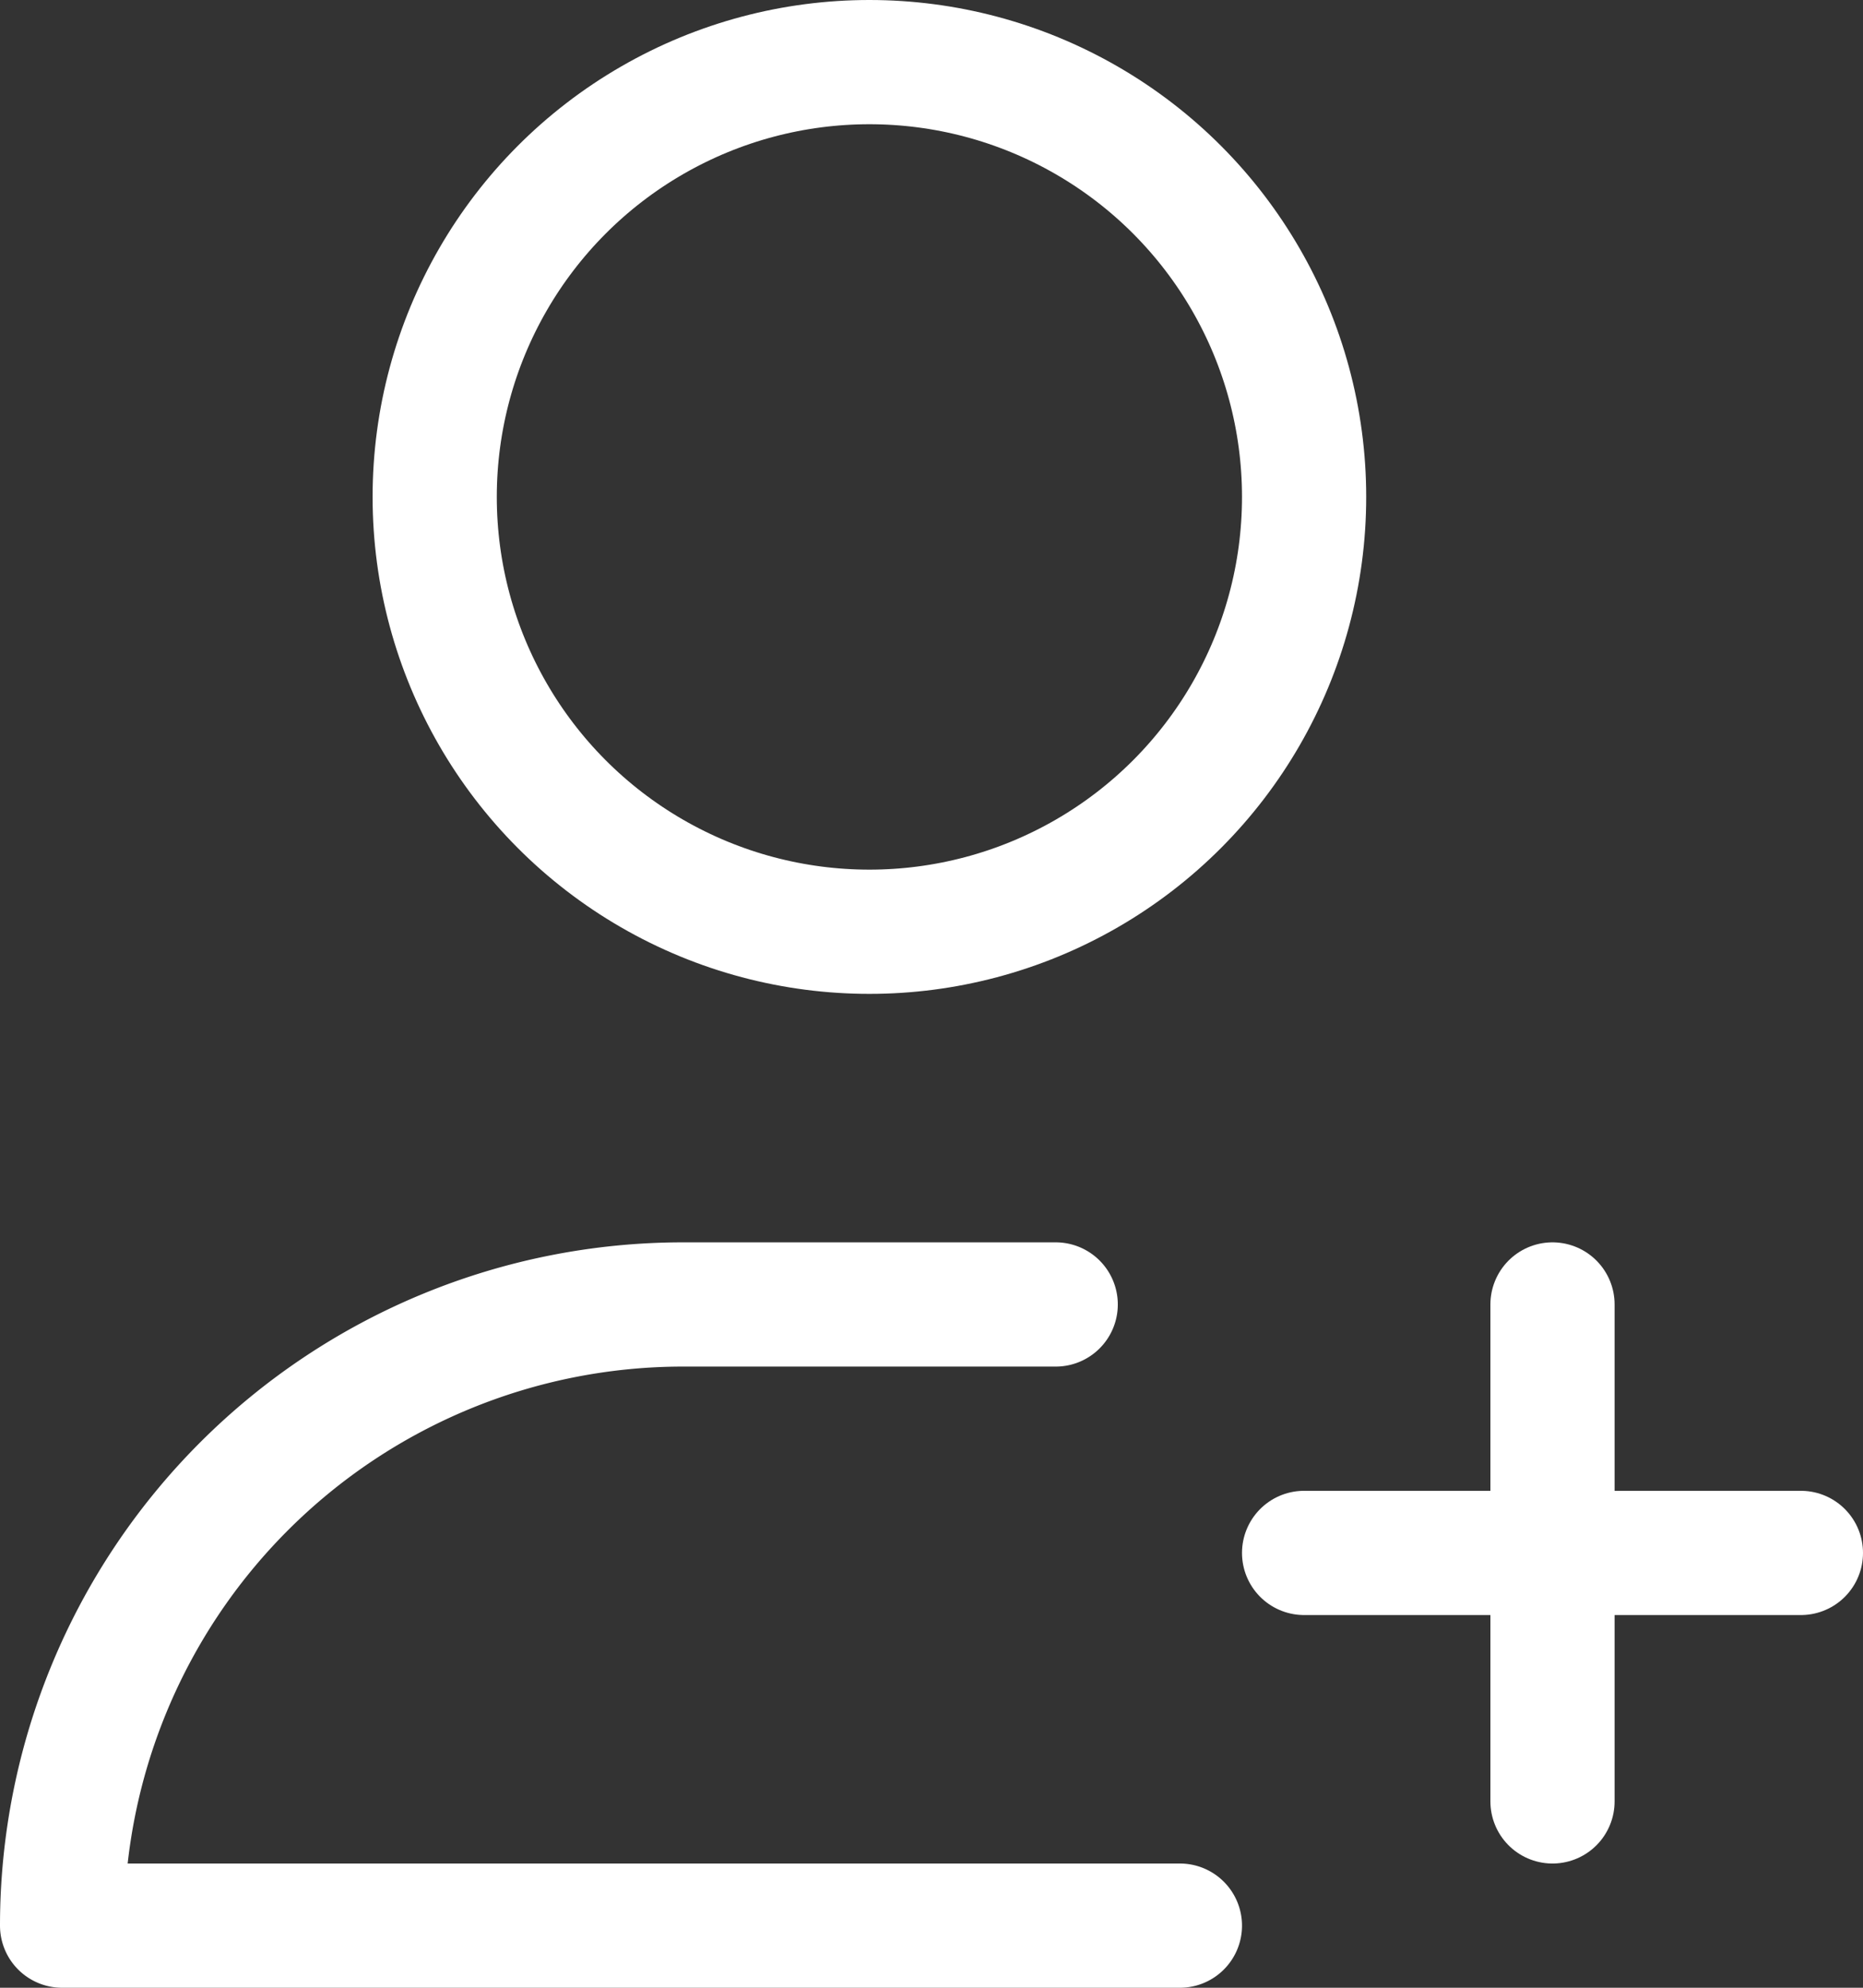
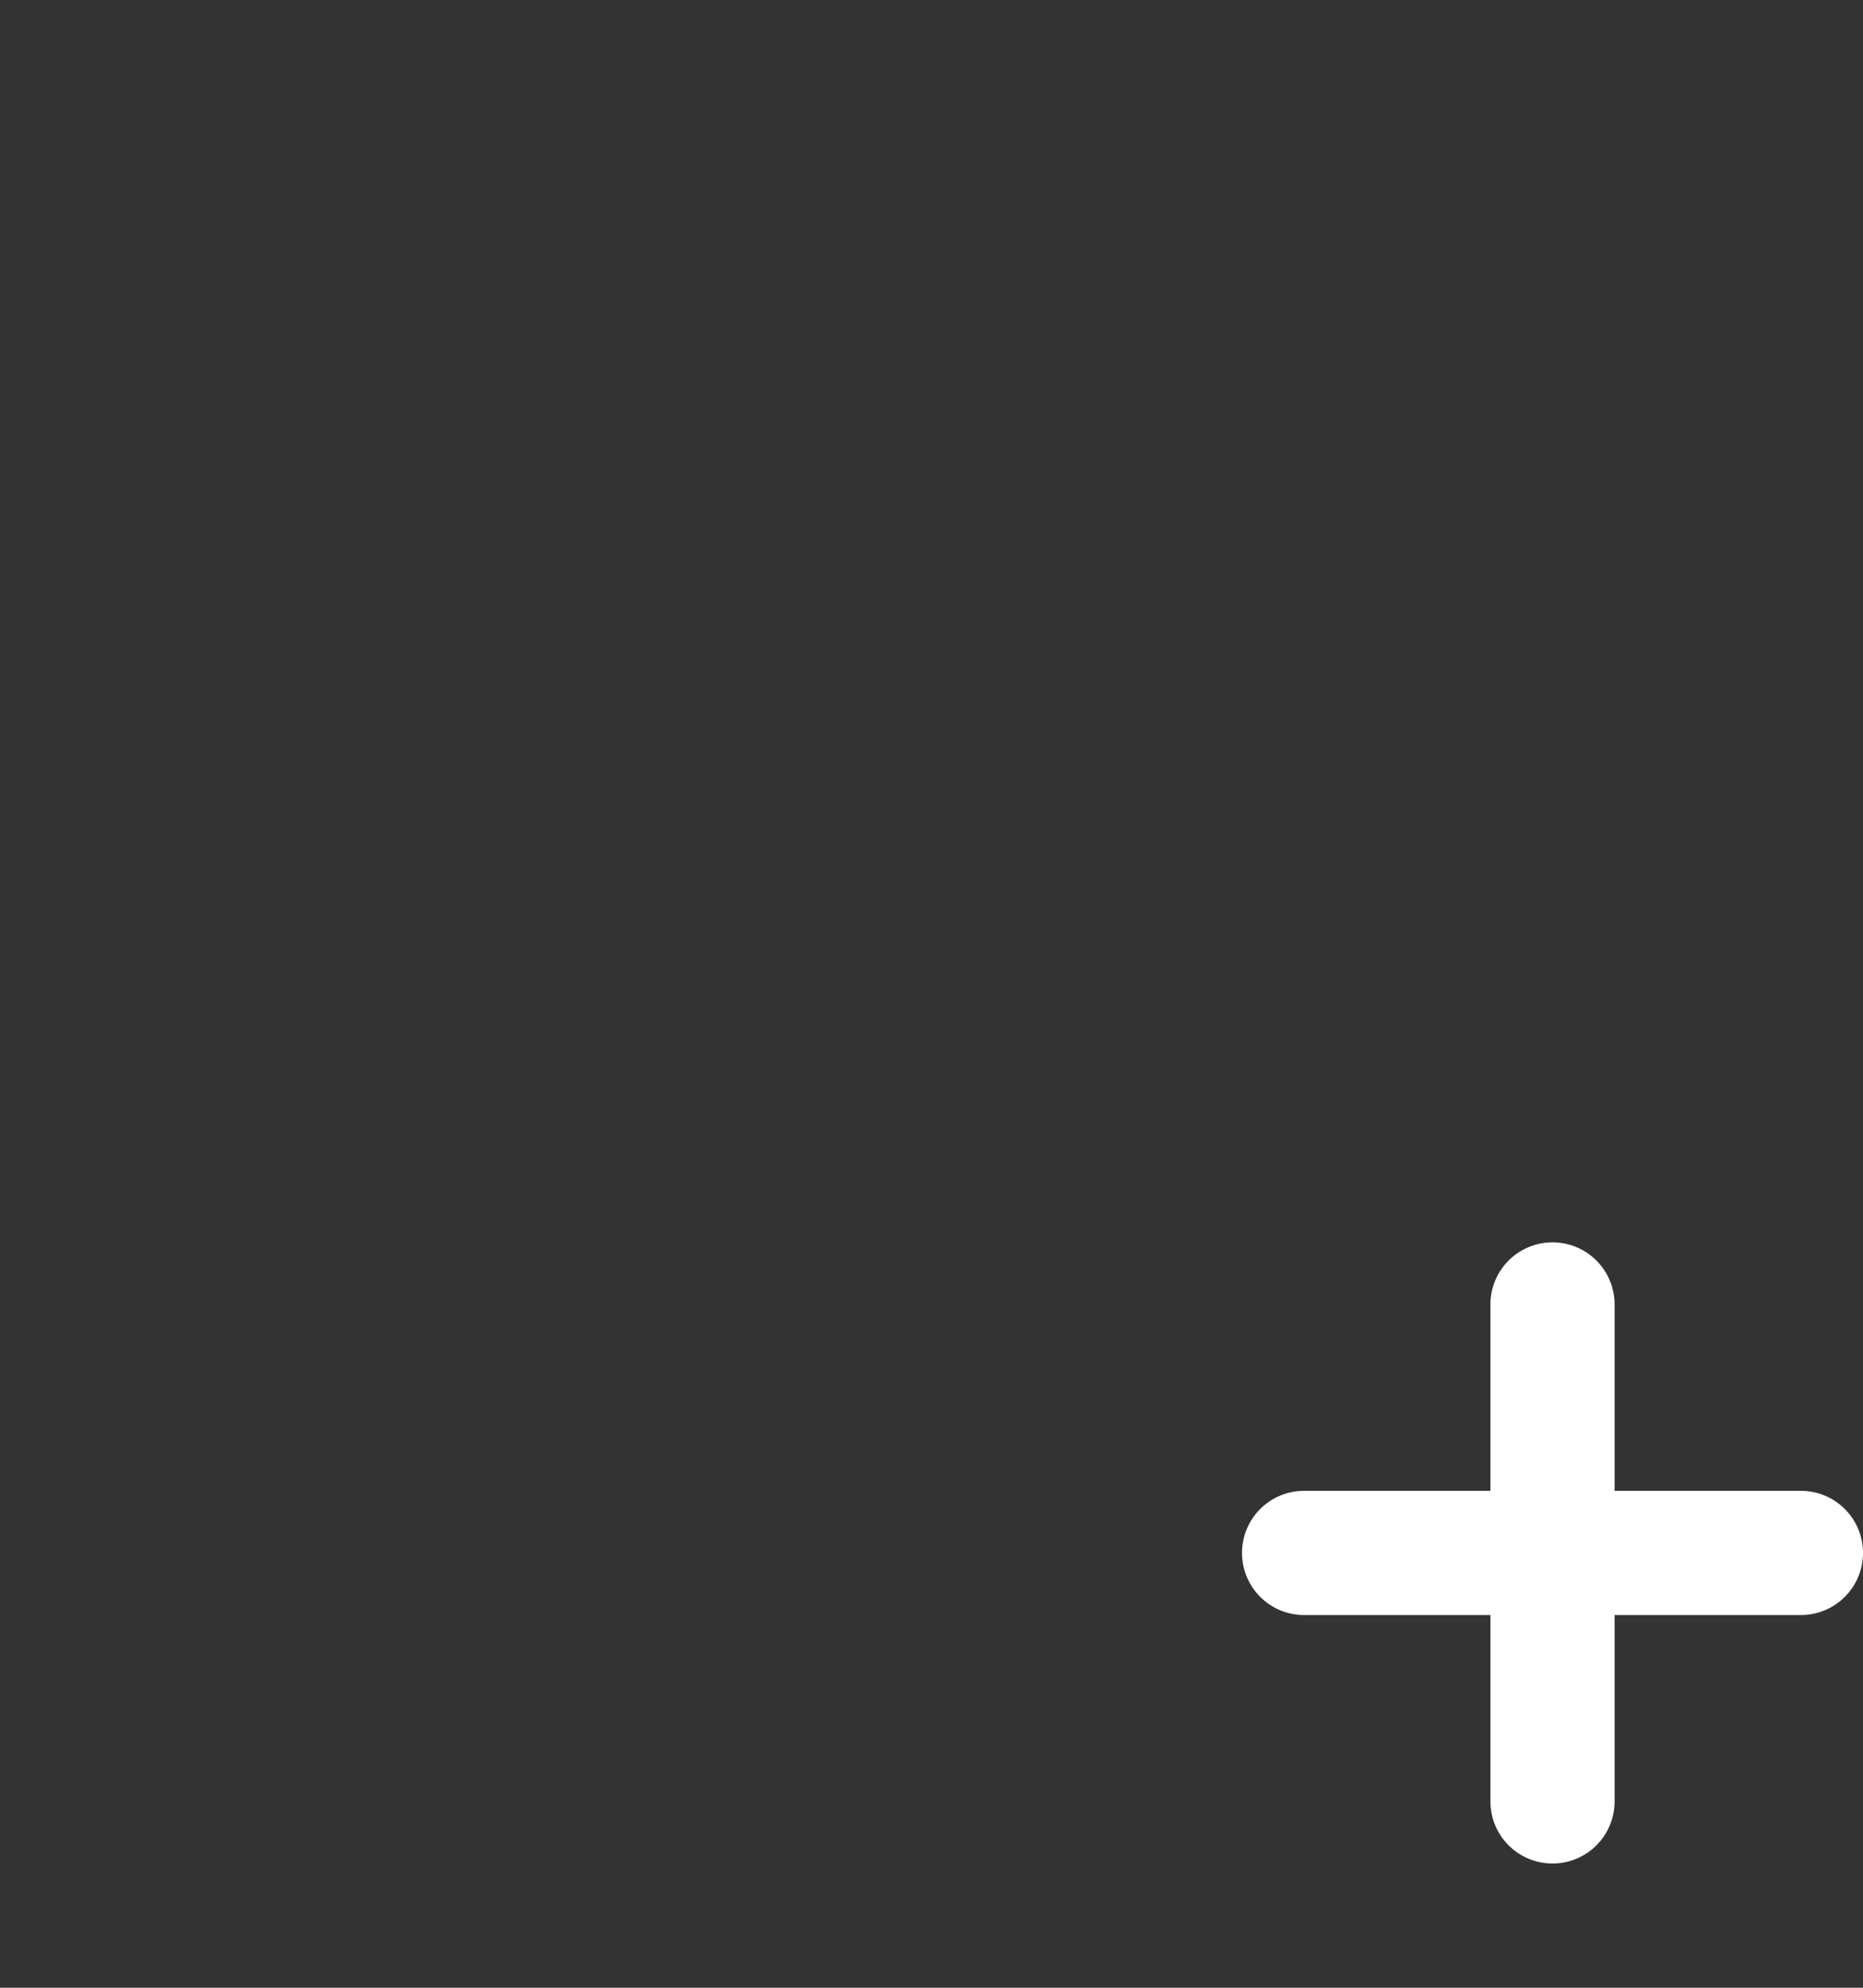
<svg xmlns="http://www.w3.org/2000/svg" width="15" height="16" viewBox="0 0 15 16">
  <rect x="0" y="0" width="15" height="16" fill="#333333" stroke="none" />
  <g id="New_User" data-name="New User" transform="translate(-1)">
-     <path id="Path_4620" data-name="Path 4620" d="M9.5,10.5h-3a5,5,0,0,0-5,5h9" fill="none" stroke="#fff" stroke-linecap="round" stroke-linejoin="round" stroke-width="1" />
-     <circle id="Ellipse_2" data-name="Ellipse 2" cx="3.5" cy="3.5" r="3.5" transform="translate(4.5 0.5)" fill="none" stroke="#fff" stroke-linecap="round" stroke-linejoin="round" stroke-width="1" />
    <line id="Line_65" data-name="Line 65" y2="4" transform="translate(13.5 10.5)" fill="none" stroke="#fff" stroke-linecap="round" stroke-linejoin="round" stroke-width="1" />
    <line id="Line_66" data-name="Line 66" x2="4" transform="translate(11.5 12.5)" fill="none" stroke="#fff" stroke-linecap="round" stroke-linejoin="round" stroke-width="1" />
  </g>
</svg>